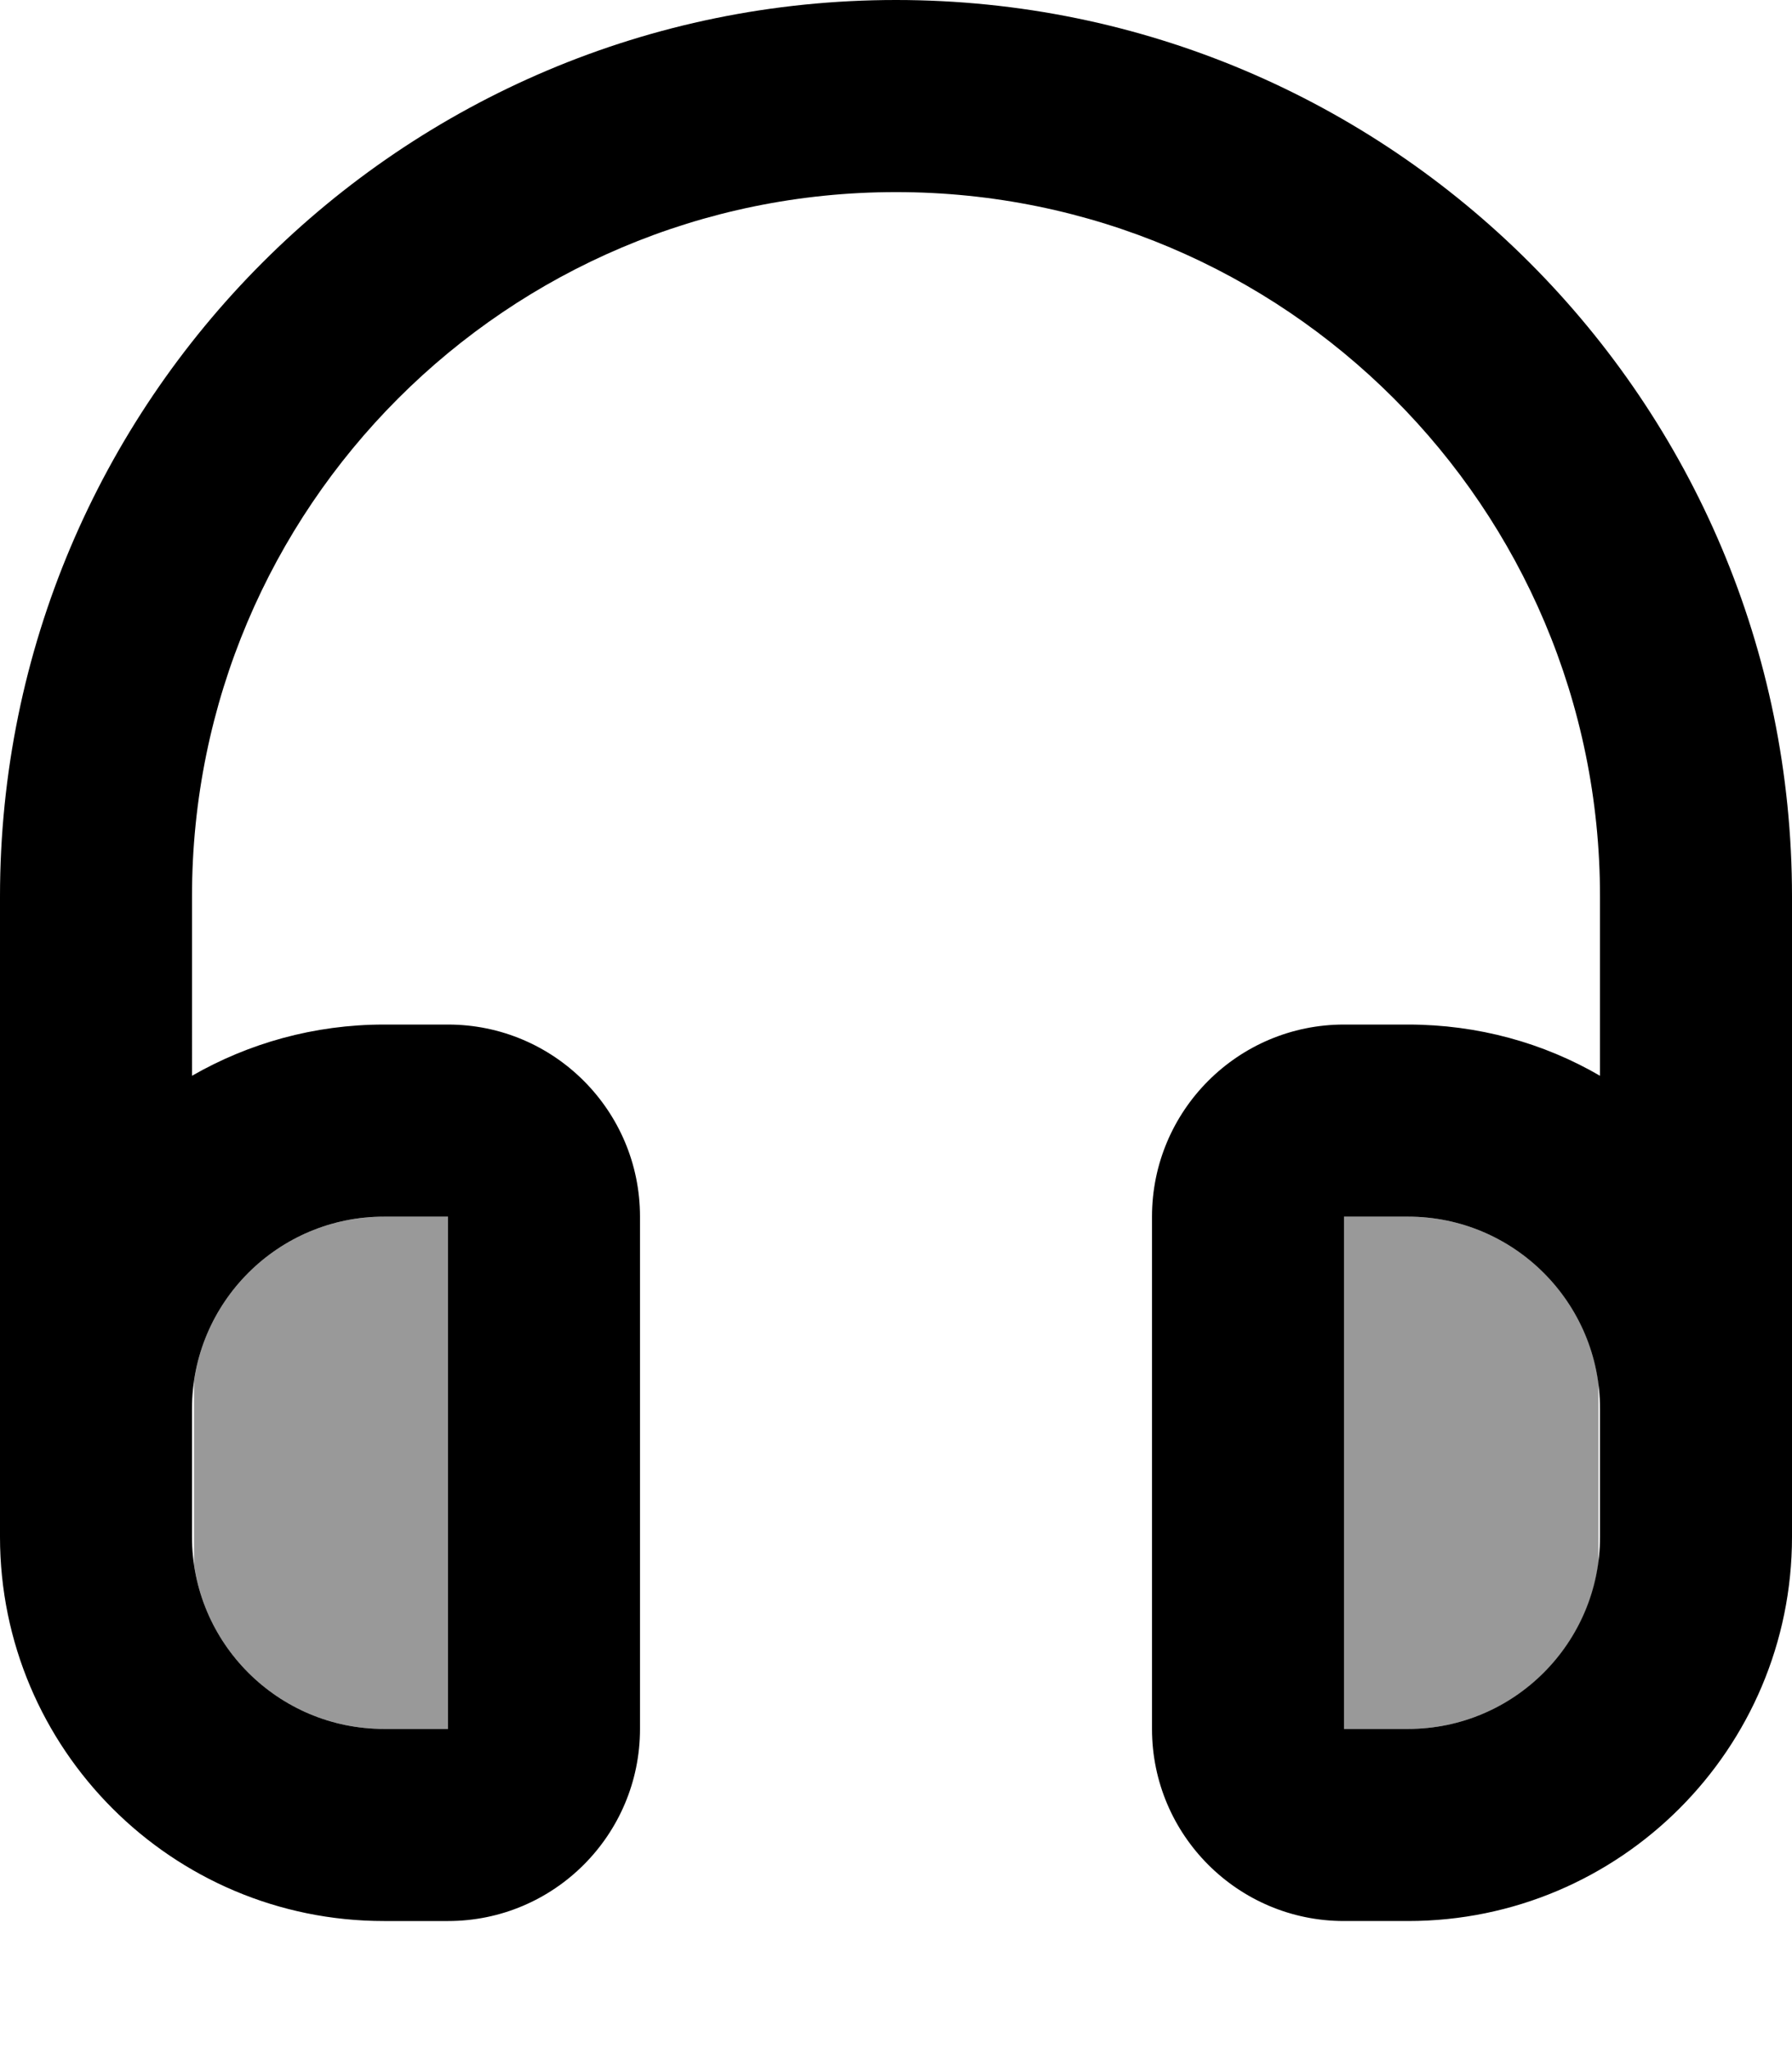
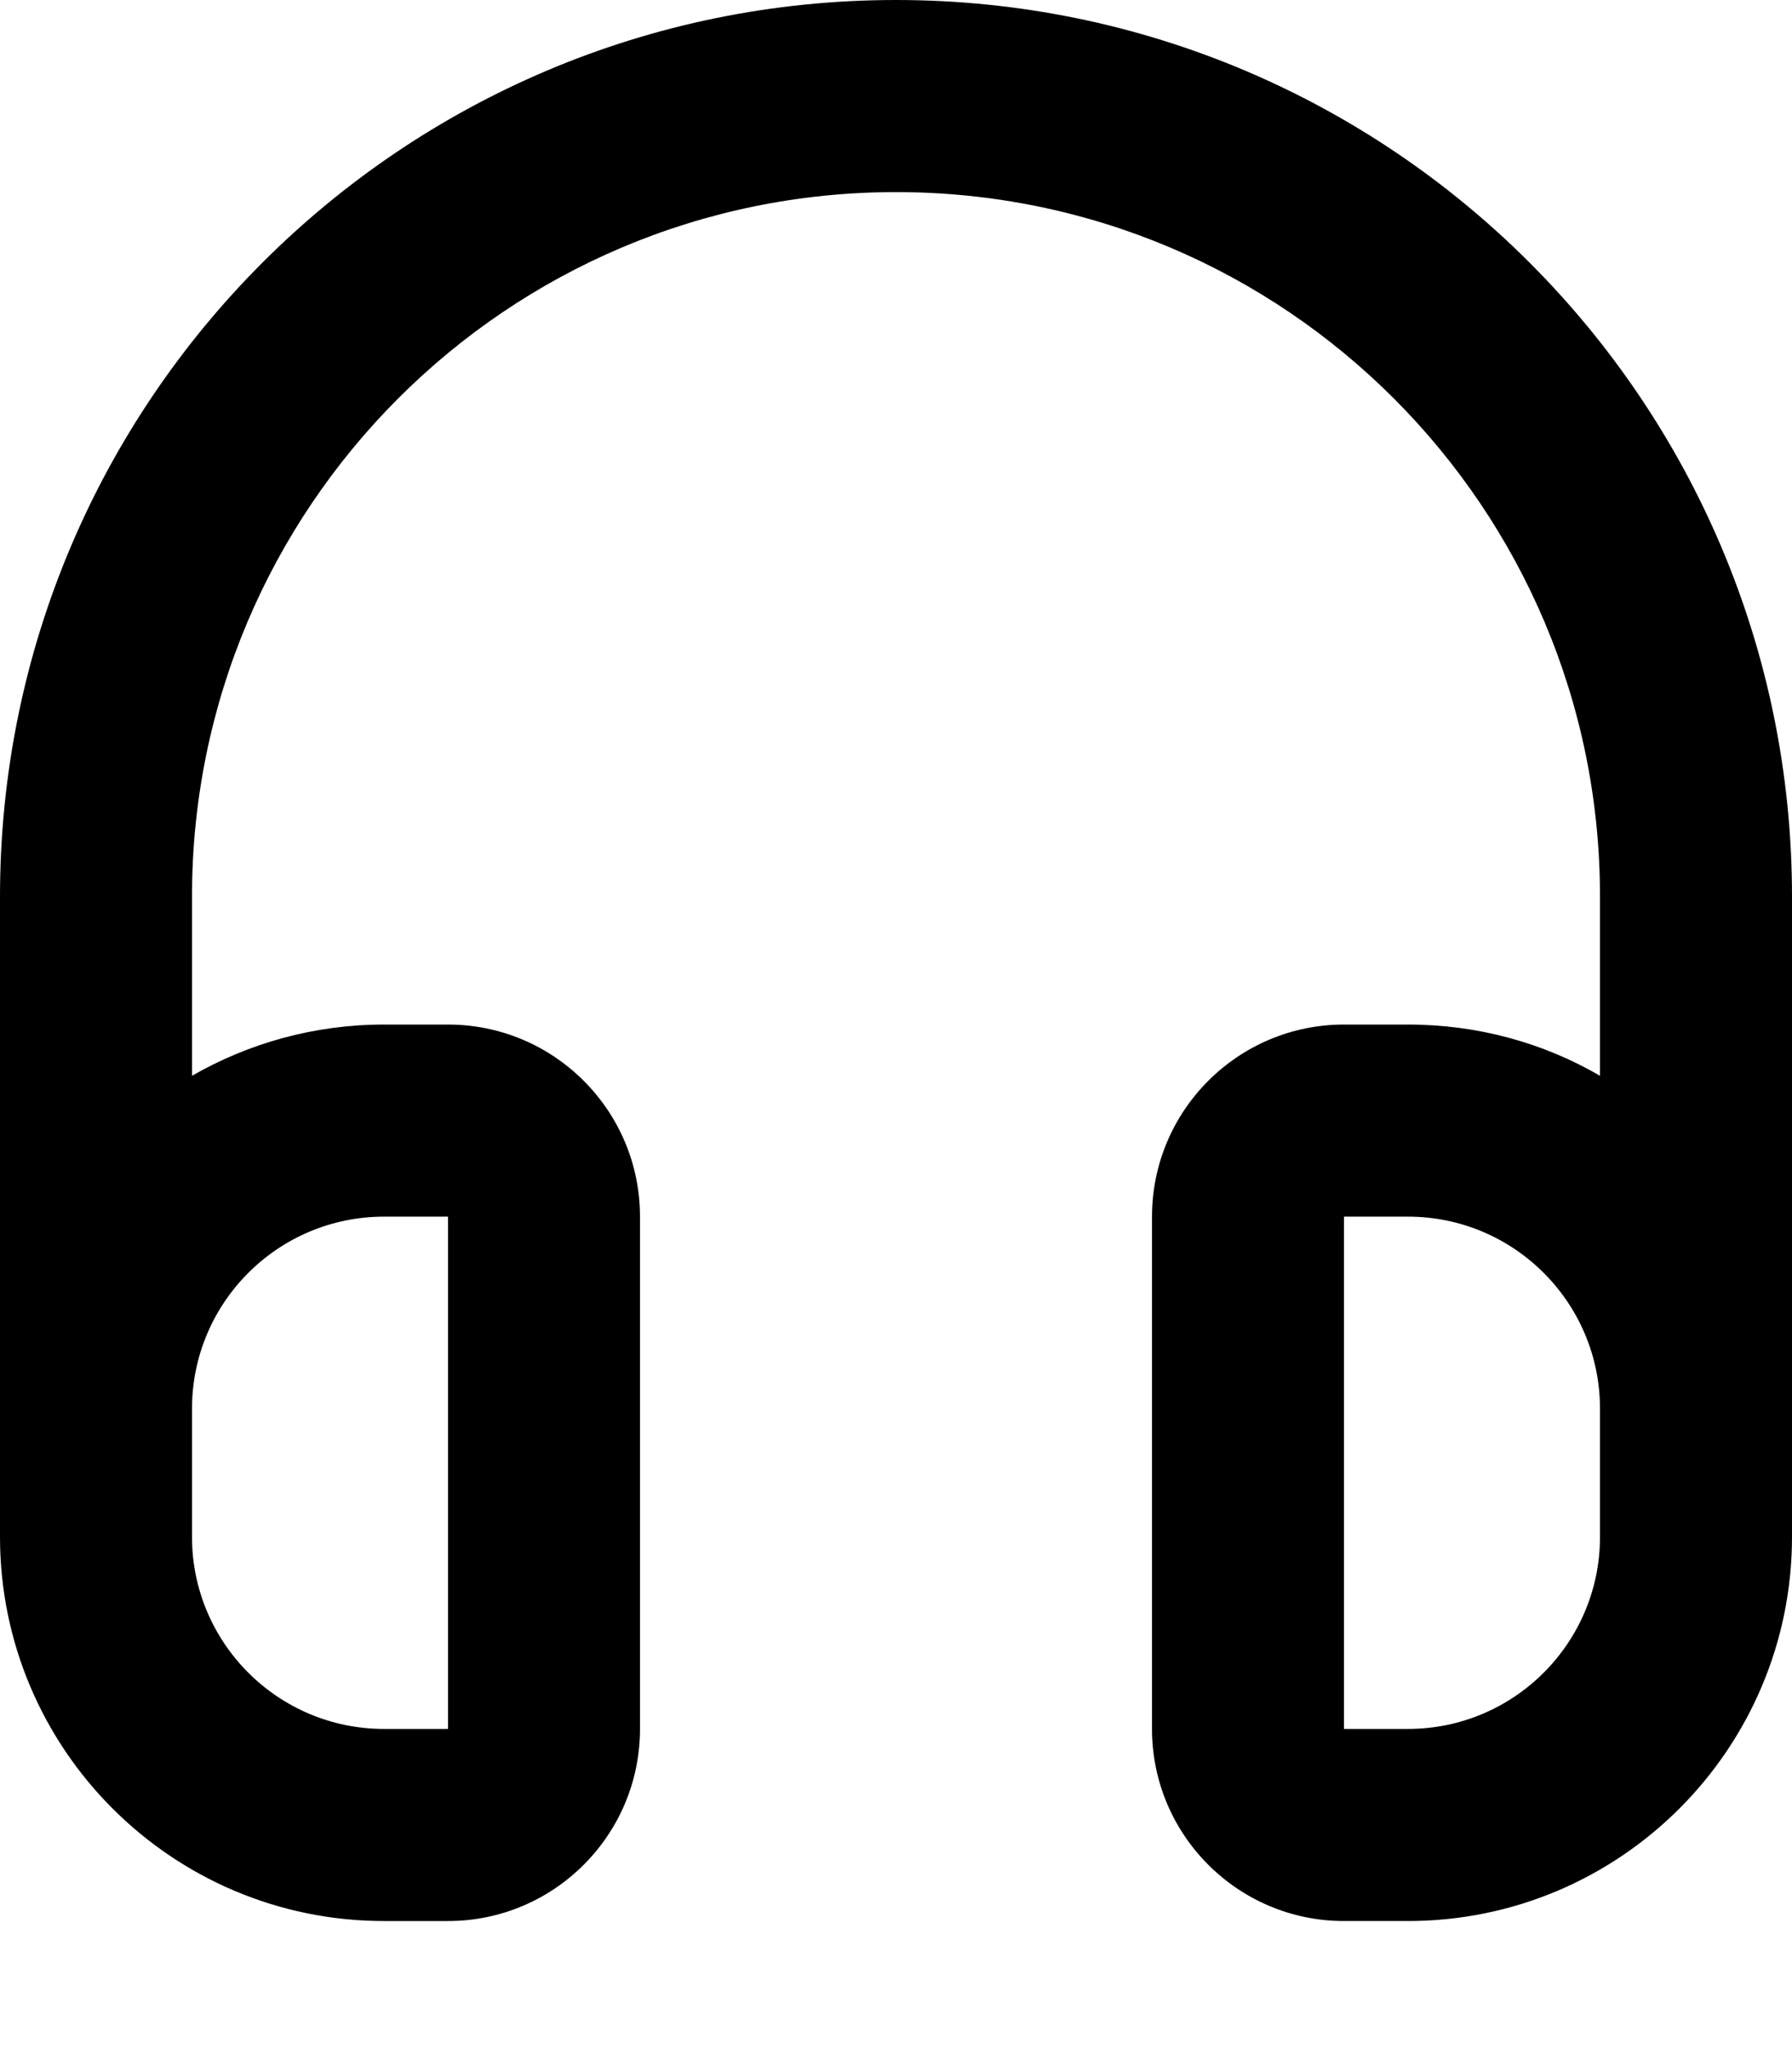
<svg xmlns="http://www.w3.org/2000/svg" viewBox="0 0 448 512">
-   <path style="fill:currentColor;opacity:.4" d="M48.5 345.1l0 45.8C51.8 414.1 71.8 432 96 432l16 0 0-128-16 0c-24.2 0-44.2 17.9-47.5 41.1zM336 304l0 128 16 0c24.3 0 44.4-18 47.6-41.4l0-45.1C396.4 322 376.3 304 352 304l-16 0z" />
  <path style="fill:currentColor;opacity:1" d="M48 224c0-97.2 78.8-176 176-176s176 78.8 176 176l0 44.8c-14.1-8.2-30.5-12.8-48-12.8l-16 0c-26.5 0-48 21.5-48 48l0 128c0 26.5 21.5 48 48 48l16 0c53 0 96-43 96-96l0-160C448 100.3 347.7 0 224 0S0 100.3 0 224L0 384c0 53 43 96 96 96l16 0c26.5 0 48-21.5 48-48l0-128c0-26.5-21.5-48-48-48l-16 0c-17.5 0-33.9 4.7-48 12.8L48 224zm0 128c0-26.5 21.5-48 48-48l16 0 0 128-16 0c-26.5 0-48-21.5-48-48l0-32zm352 0l0 32c0 26.5-21.5 48-48 48l-16 0 0-128 16 0c26.5 0 48 21.5 48 48z" />
</svg>